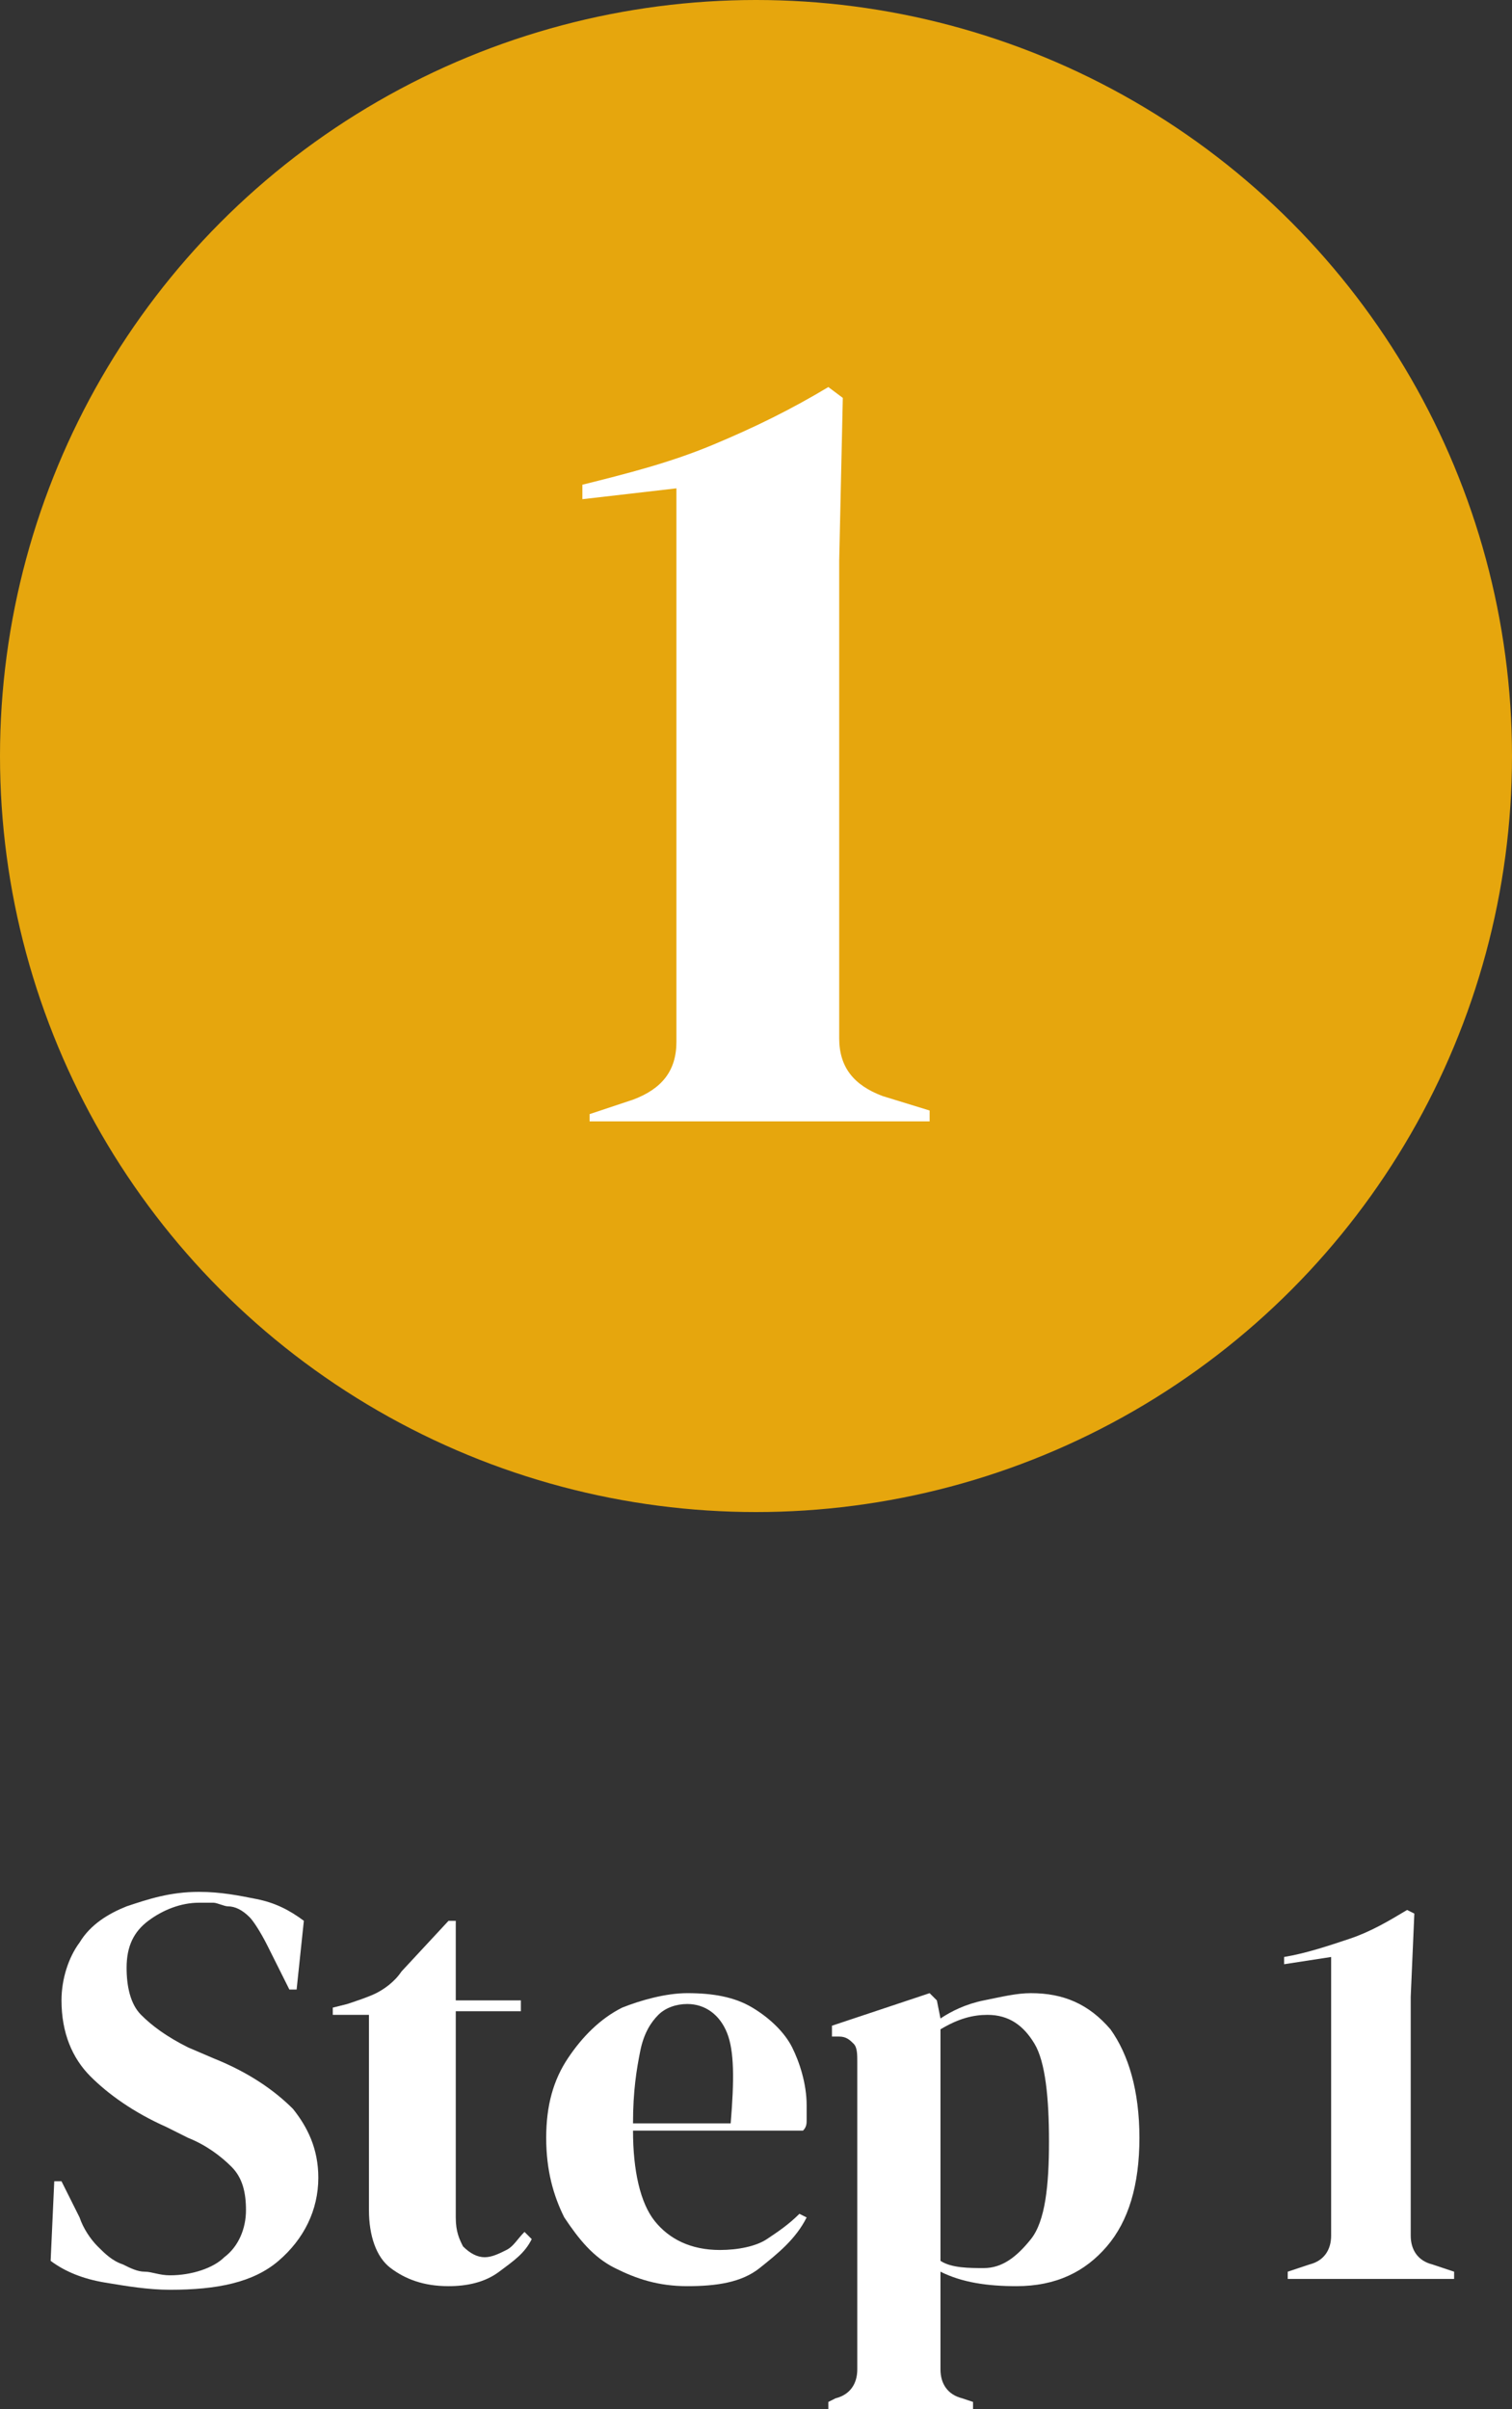
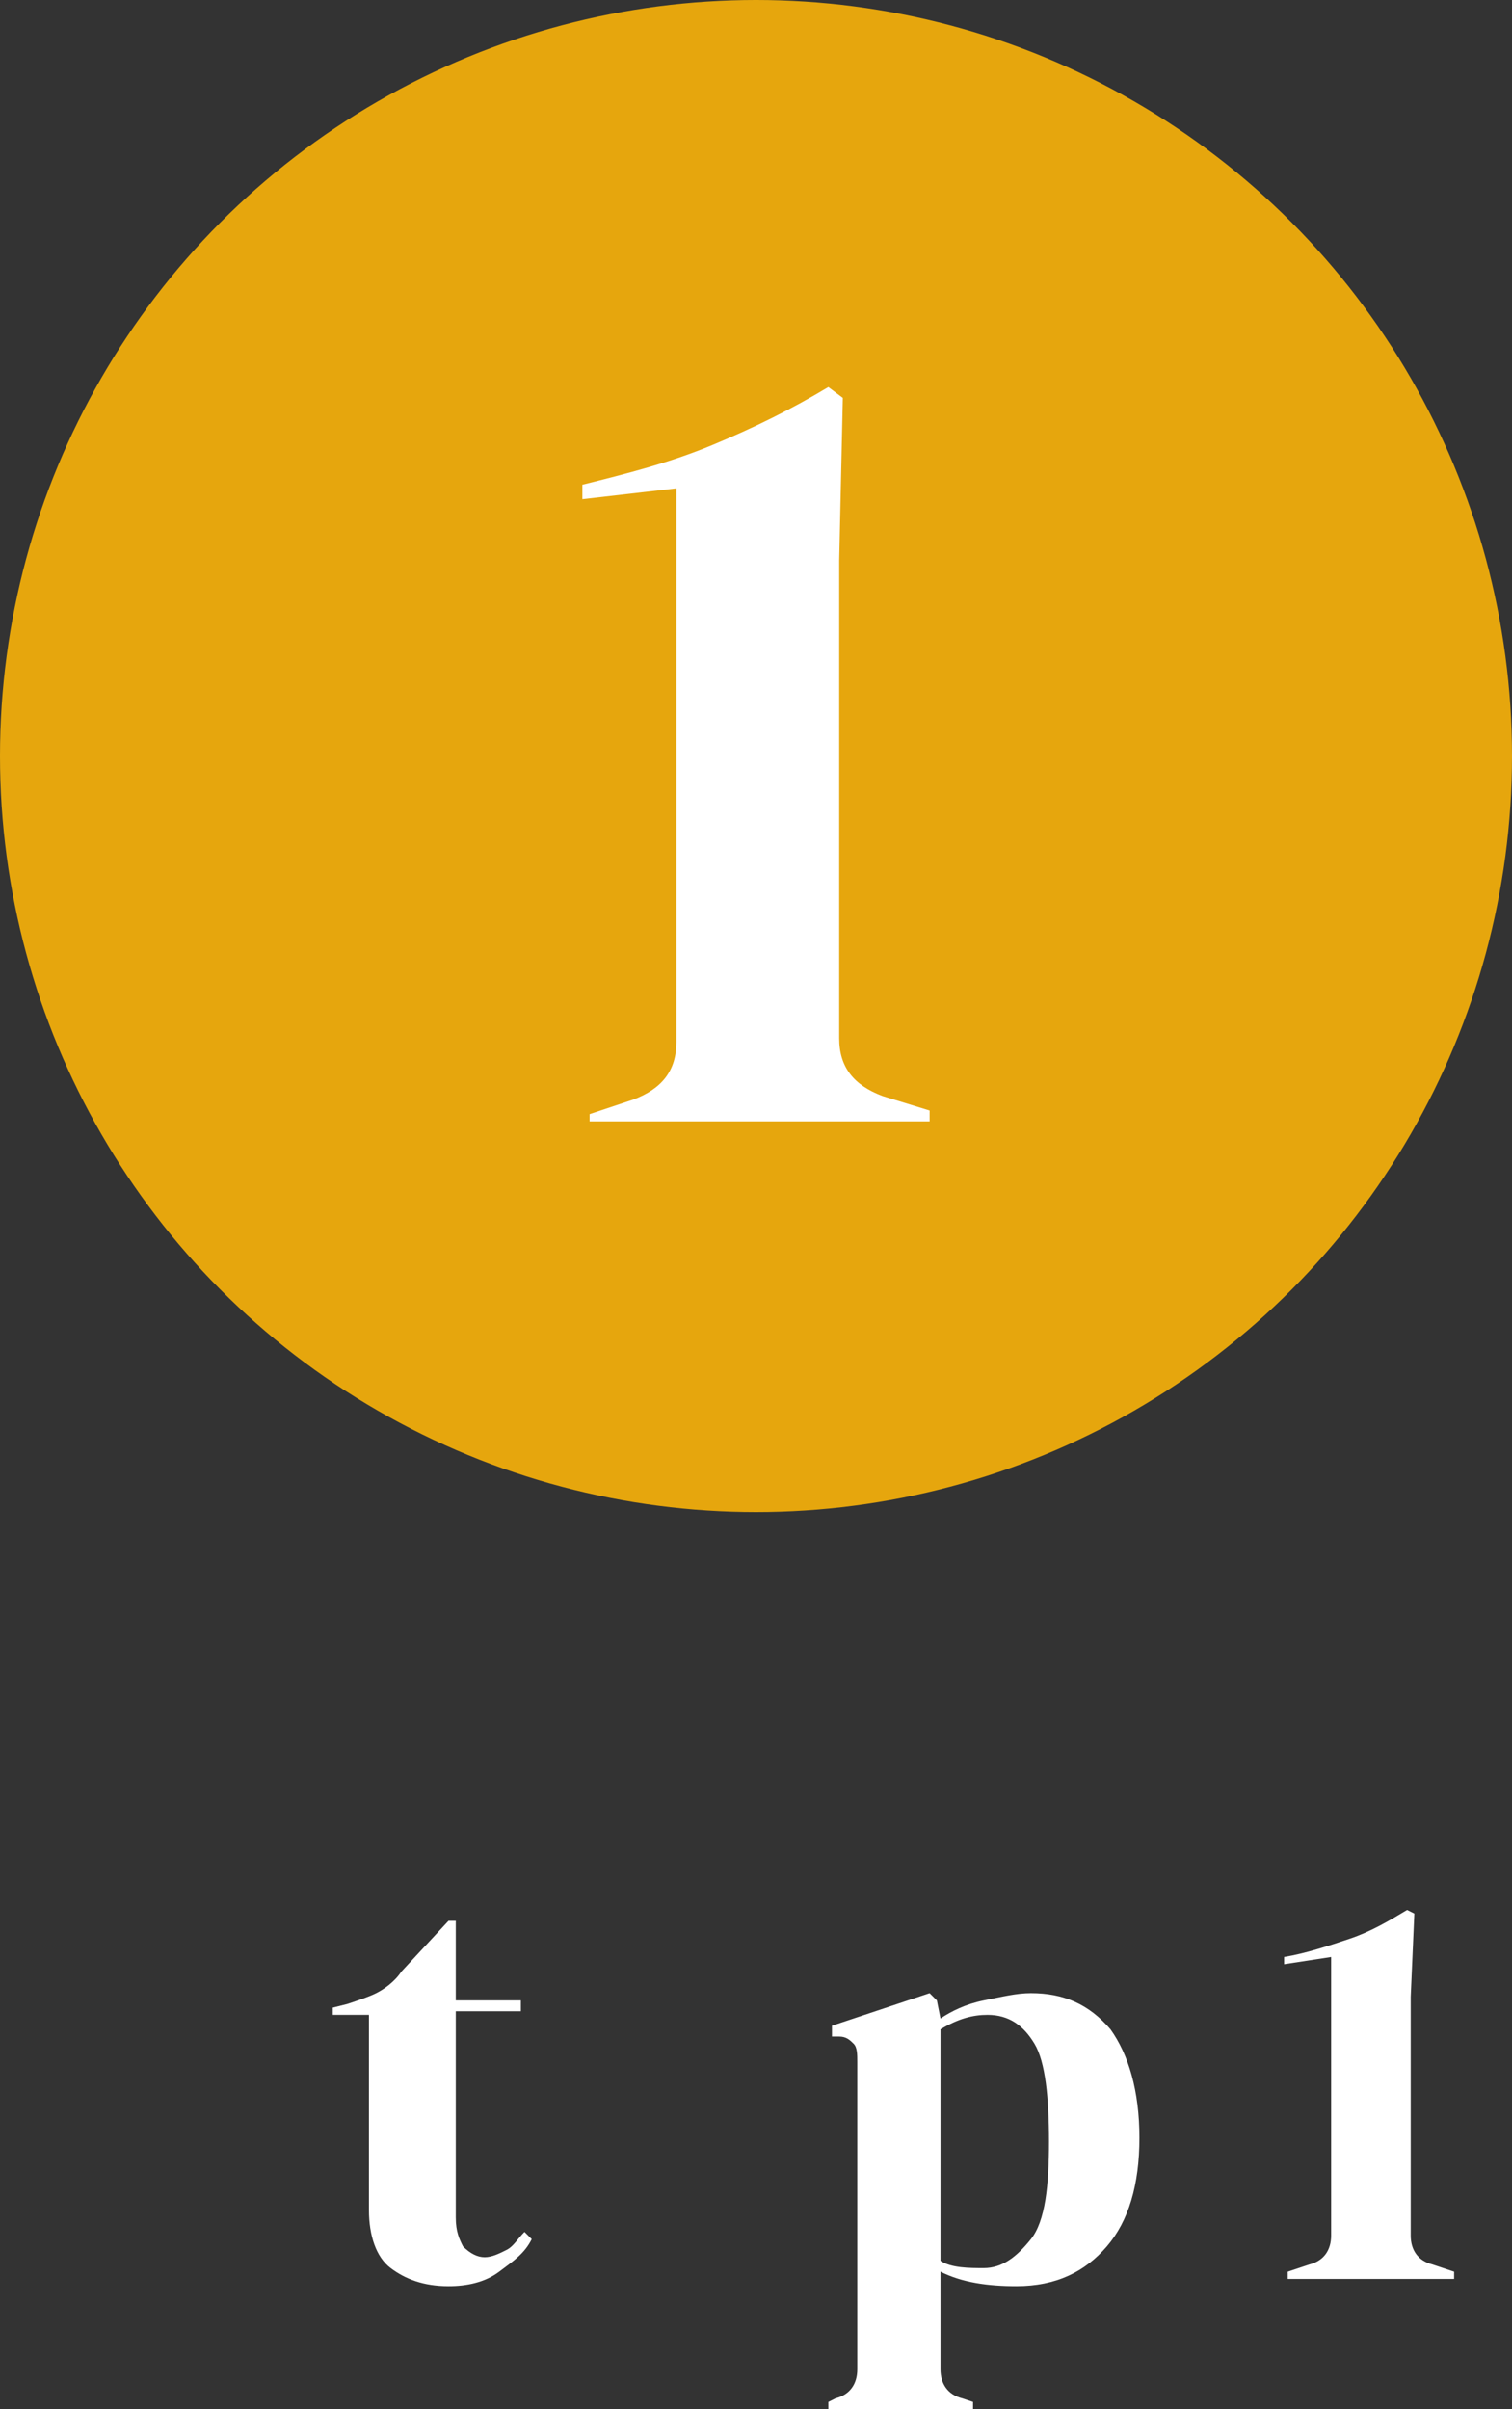
<svg xmlns="http://www.w3.org/2000/svg" version="1.1" id="Layer_1" x="0px" y="0px" viewBox="0 0 41.8 66.6" style="enable-background:new 0 0 41.8 66.6;" xml:space="preserve">
  <rect x="0" y="0" width="41.8" height="66.6" fill="#333333" stroke="none" />
  <style type="text/css">
	.st0{fill:#E6A60D;}
	.st1{fill:#FFFFFF;}
</style>
  <g>
    <circle class="st0" cx="20.9" cy="20.9" r="20.9" />
    <g>
      <path class="st1" d="M16.3,31.1v-0.3l1.2-0.4c0.8-0.3,1.2-0.8,1.2-1.6V13.5l-2.6,0.3v-0.4c1.2-0.3,2.4-0.6,3.6-1.1s2.2-1,3.2-1.6    l0.4,0.3l-0.1,4.5v13.2c0,0.8,0.4,1.3,1.2,1.6l1.3,0.4V31h-9.4V31.1z" />
    </g>
  </g>
  <g>
-     <path class="st1" d="M4.7,63.3c-0.6,0-1.2-0.1-1.8-0.2c-0.6-0.1-1.1-0.3-1.5-0.6l0.1-2.2h0.2l0.5,1c0.1,0.3,0.3,0.6,0.5,0.8   s0.4,0.4,0.7,0.5c0.2,0.1,0.4,0.2,0.6,0.2c0.2,0,0.4,0.1,0.7,0.1c0.6,0,1.2-0.2,1.5-0.5c0.4-0.3,0.6-0.8,0.6-1.3s-0.1-0.9-0.4-1.2   s-0.7-0.6-1.2-0.8l-0.6-0.3c-0.9-0.4-1.6-0.9-2.1-1.4s-0.8-1.2-0.8-2.1c0-0.6,0.2-1.2,0.5-1.6c0.3-0.5,0.8-0.8,1.3-1   c0.6-0.2,1.2-0.4,2-0.4c0.6,0,1.1,0.1,1.6,0.2c0.5,0.1,0.9,0.3,1.3,0.6L8.2,55H8l-0.6-1.2C7.2,53.4,7,53.1,6.9,53   c-0.2-0.2-0.4-0.3-0.6-0.3c-0.1,0-0.3-0.1-0.4-0.1s-0.3,0-0.4,0c-0.5,0-1,0.2-1.4,0.5s-0.6,0.7-0.6,1.3c0,0.5,0.1,1,0.4,1.3   s0.7,0.6,1.3,0.9l0.7,0.3c1,0.4,1.7,0.9,2.2,1.4c0.4,0.5,0.7,1.1,0.7,1.9c0,0.9-0.4,1.7-1.1,2.3S6,63.3,4.7,63.3z" />
    <path class="st1" d="M12.4,63.2c-0.7,0-1.2-0.2-1.6-0.5s-0.6-0.9-0.6-1.6v-5.4h-1v-0.2l0.4-0.1c0.3-0.1,0.6-0.2,0.8-0.3   s0.5-0.3,0.7-0.6l1.3-1.4h0.2v2.2h1.8v0.3h-1.8v5.7c0,0.4,0.1,0.6,0.2,0.8c0.2,0.2,0.4,0.3,0.6,0.3c0.2,0,0.4-0.1,0.6-0.2   c0.2-0.1,0.3-0.3,0.5-0.5l0.2,0.2c-0.2,0.4-0.5,0.6-0.9,0.9C13.4,63.1,12.9,63.2,12.4,63.2z" />
-     <path class="st1" d="M19,55.1c0.7,0,1.3,0.1,1.8,0.4c0.5,0.3,0.9,0.7,1.1,1.1s0.4,1,0.4,1.6c0,0.1,0,0.2,0,0.4c0,0.1,0,0.2-0.1,0.3   h-4.7c0,1.1,0.2,2,0.6,2.5s1,0.8,1.8,0.8c0.5,0,1-0.1,1.3-0.3s0.6-0.4,0.9-0.7l0.2,0.1c-0.3,0.6-0.8,1-1.3,1.4s-1.2,0.5-2,0.5   s-1.4-0.2-2-0.5s-1-0.8-1.4-1.4c-0.3-0.6-0.5-1.3-0.5-2.2s0.2-1.6,0.6-2.2c0.4-0.6,0.9-1.1,1.5-1.4C17.7,55.3,18.4,55.1,19,55.1z    M19,55.4c-0.3,0-0.6,0.1-0.8,0.3c-0.2,0.2-0.4,0.5-0.5,1s-0.2,1.1-0.2,2h2.7c0.1-1.2,0.1-2-0.1-2.5S19.5,55.4,19,55.4z" />
    <path class="st1" d="M22.9,66.6v-0.2l0.2-0.1c0.4-0.1,0.6-0.4,0.6-0.8V57c0-0.2,0-0.4-0.1-0.5s-0.2-0.2-0.4-0.2H23V56l2.7-0.9   l0.2,0.2l0.1,0.5c0.3-0.2,0.7-0.4,1.2-0.5s0.9-0.2,1.3-0.2c0.9,0,1.6,0.3,2.2,1c0.5,0.7,0.8,1.7,0.8,3s-0.3,2.3-0.9,3   s-1.4,1.1-2.5,1.1c-0.8,0-1.5-0.1-2.1-0.4v2.7c0,0.4,0.2,0.7,0.6,0.8l0.3,0.1v0.2C26.9,66.6,22.9,66.6,22.9,66.6z M27.2,62.7   c0.5,0,0.9-0.3,1.3-0.8s0.5-1.5,0.5-2.7s-0.1-2.2-0.4-2.7s-0.7-0.8-1.3-0.8c-0.4,0-0.8,0.1-1.3,0.4v6.4   C26.3,62.7,26.8,62.7,27.2,62.7z" />
    <path class="st1" d="M35.6,63v-0.2l0.6-0.2c0.4-0.1,0.6-0.4,0.6-0.8v-7.7l-1.3,0.2v-0.2c0.6-0.1,1.2-0.3,1.8-0.5s1.1-0.5,1.6-0.8   l0.2,0.1L39,55.2v6.6c0,0.4,0.2,0.7,0.6,0.8l0.6,0.2V63H35.6z" />
  </g>
</svg>